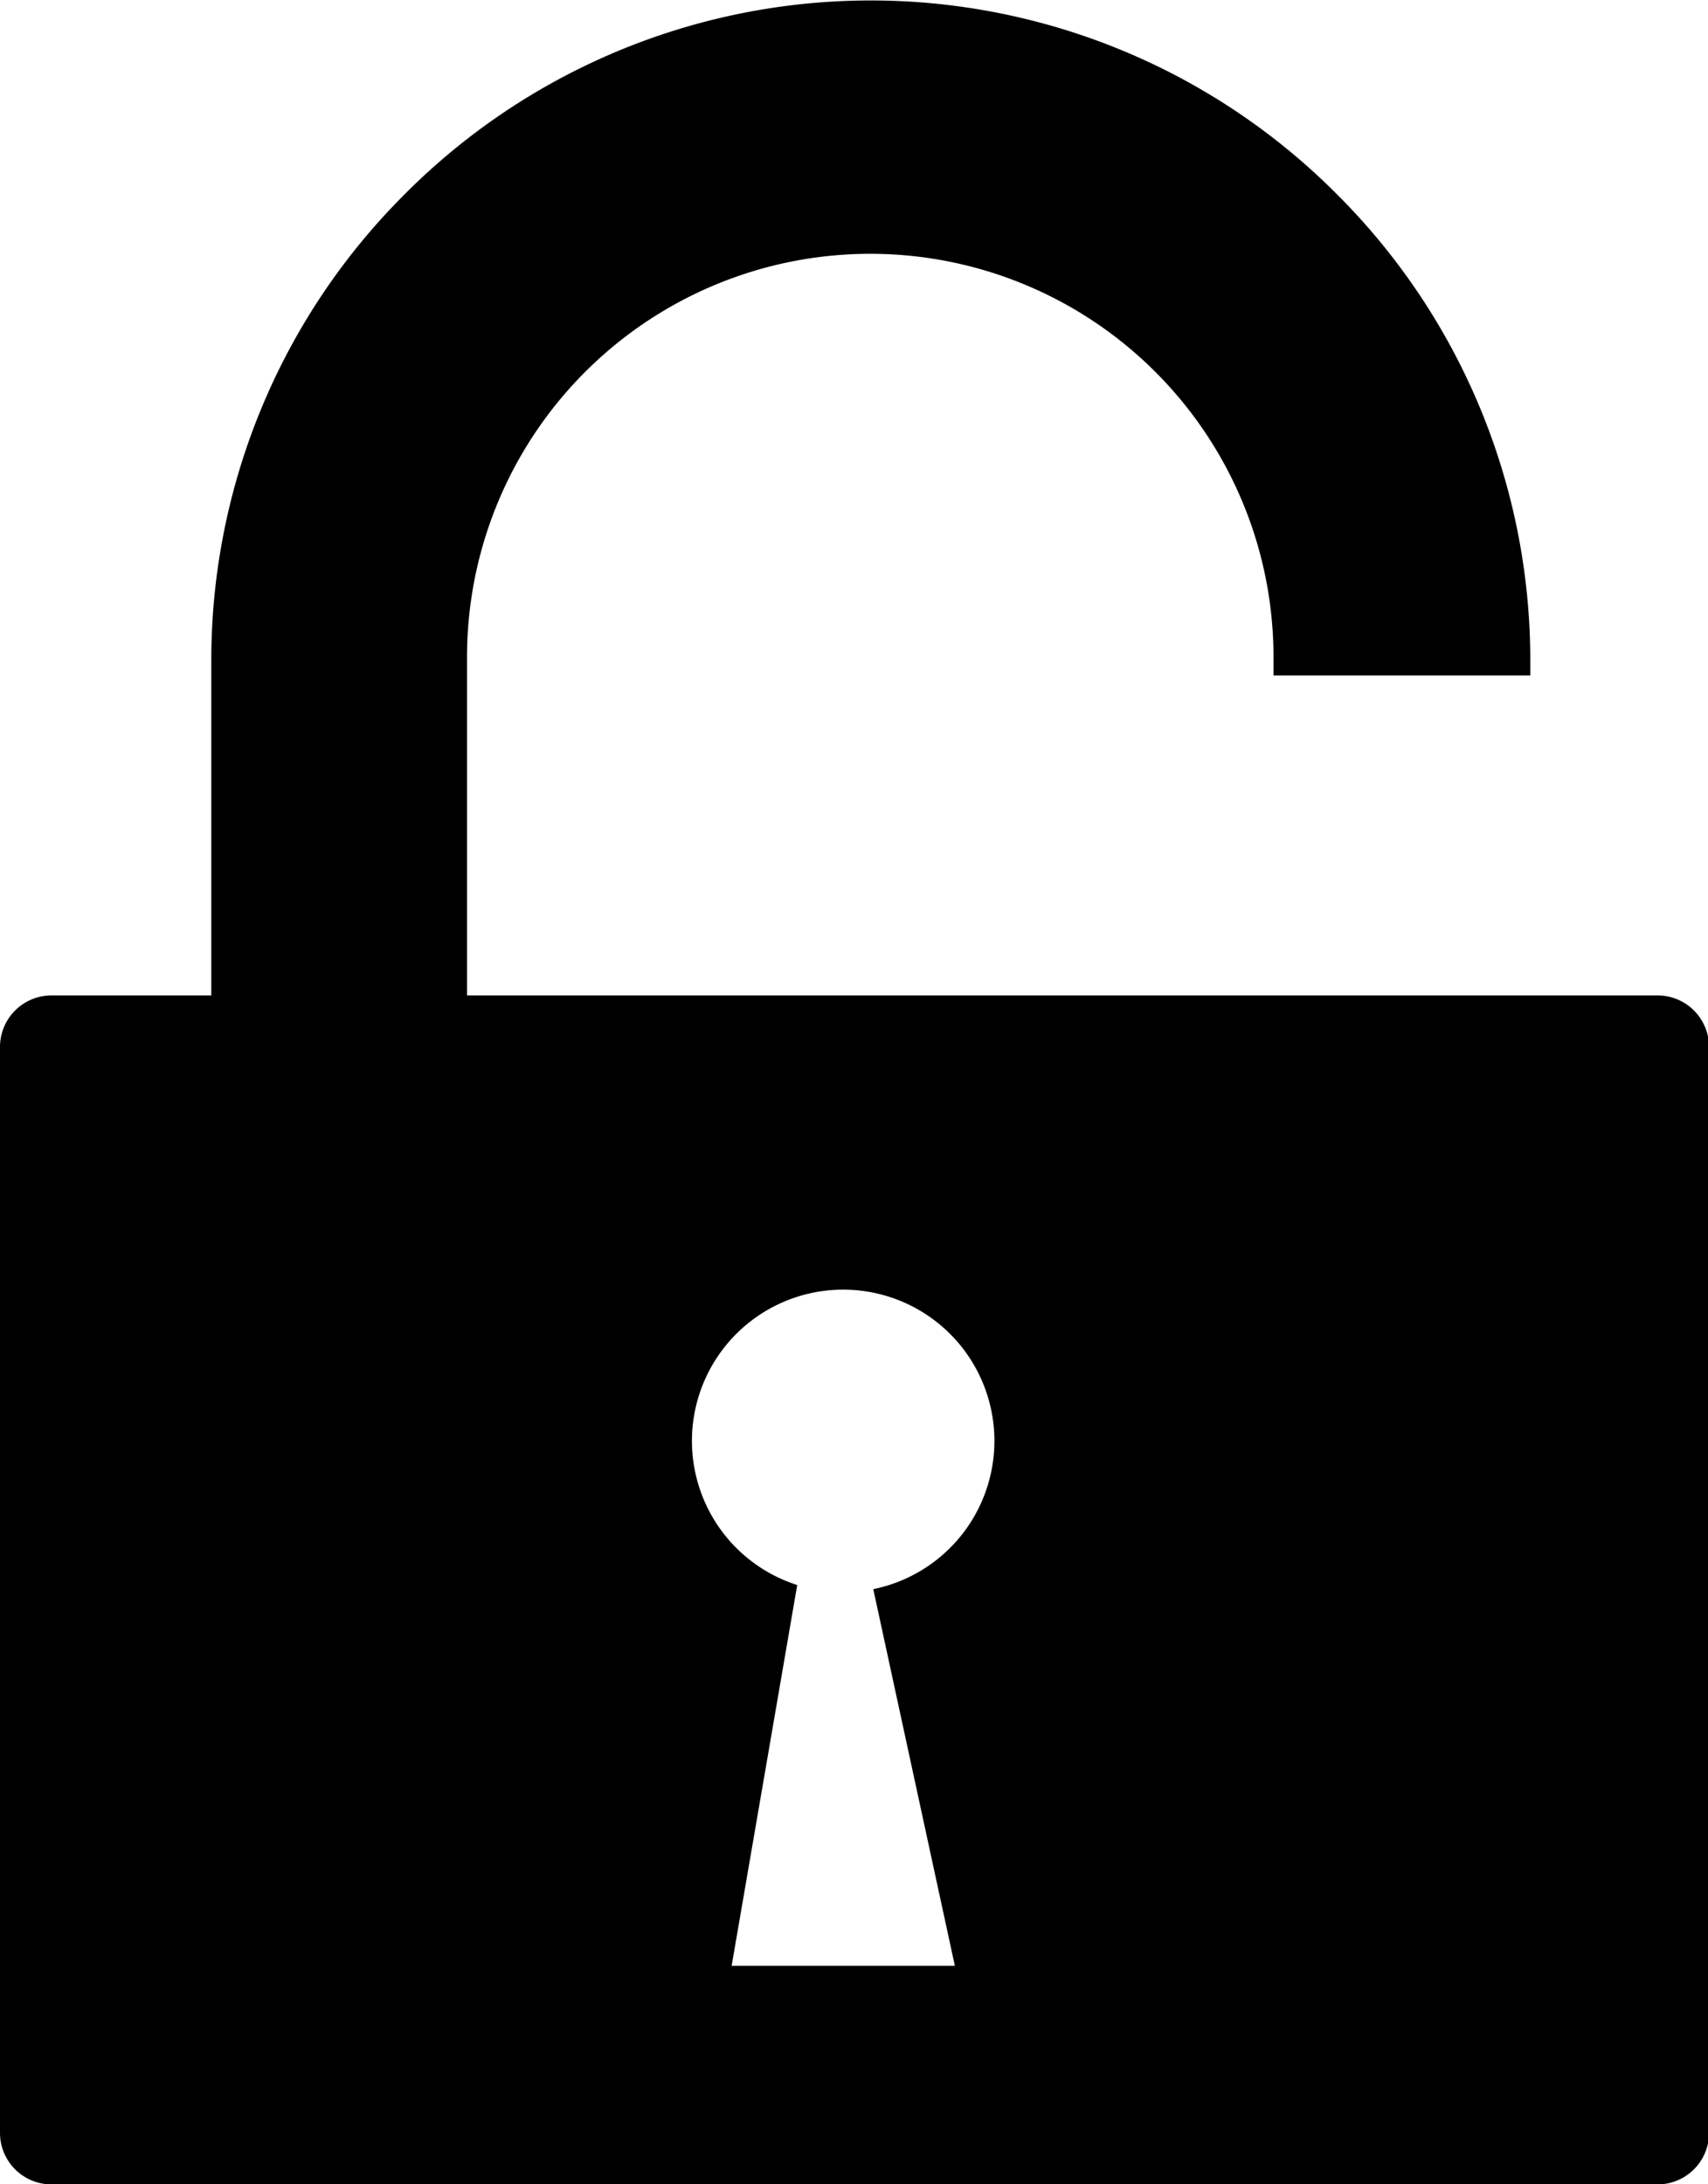
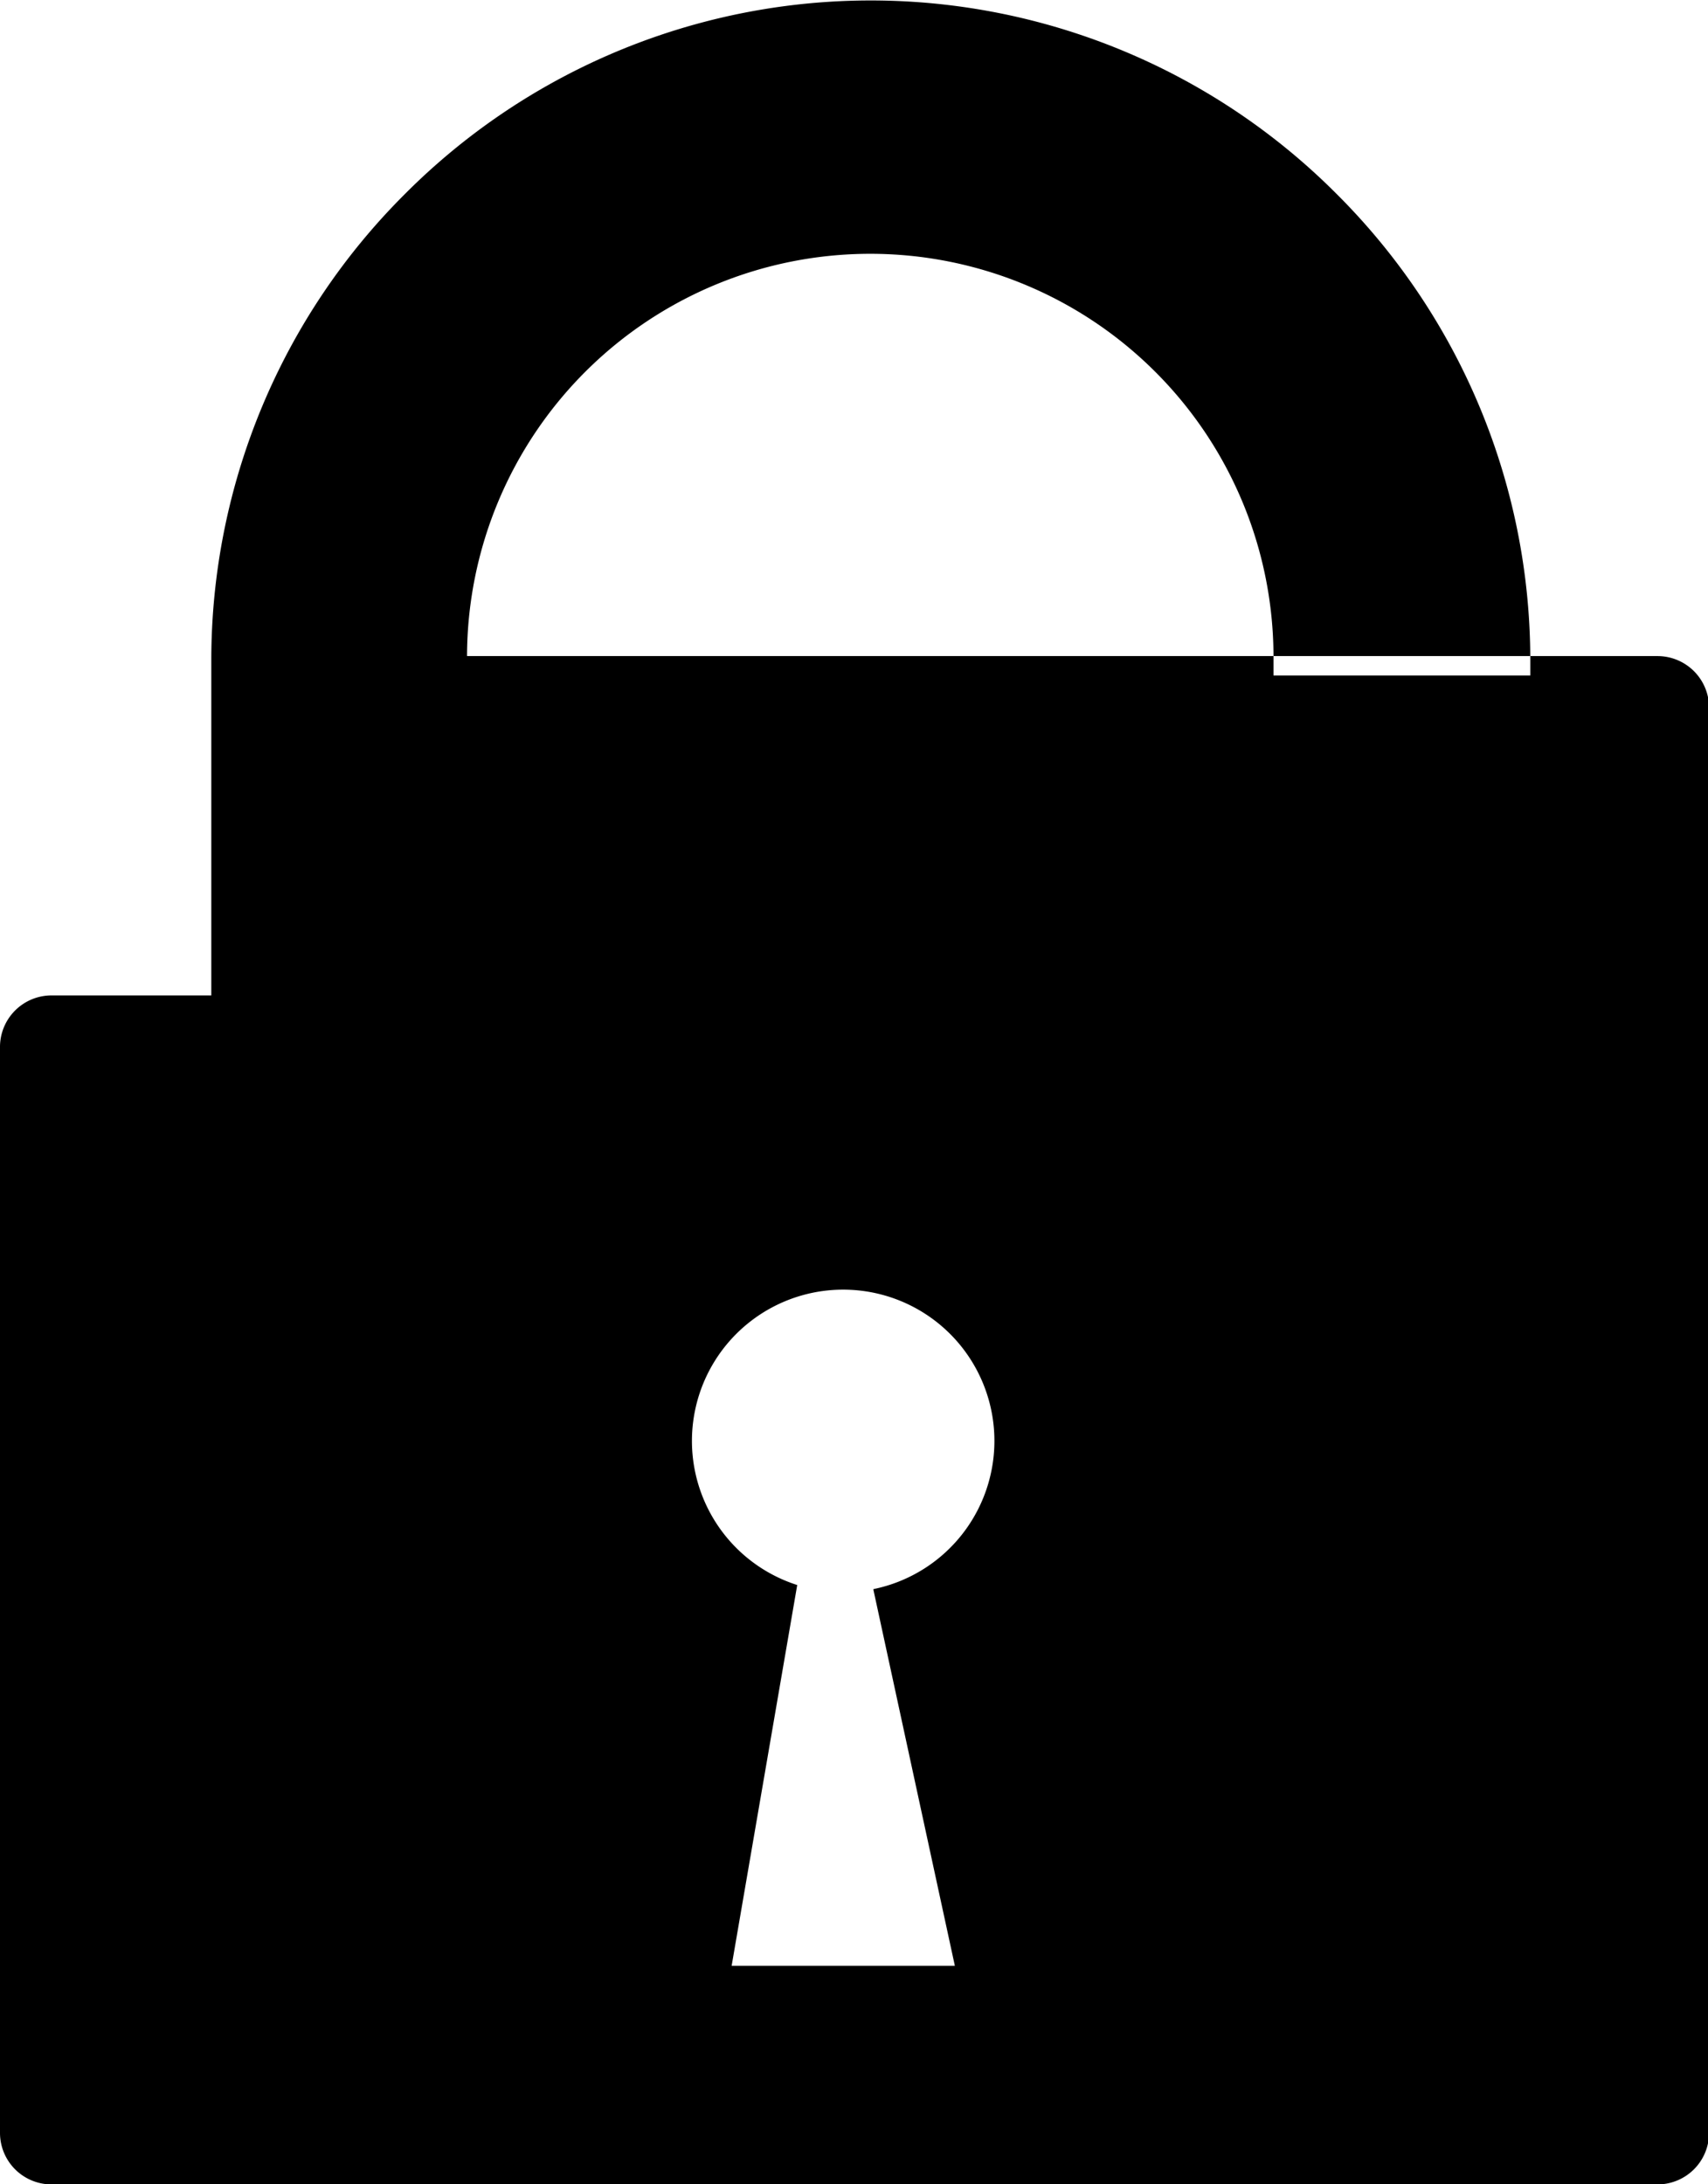
<svg xmlns="http://www.w3.org/2000/svg" id="Layer_1" data-name="Layer 1" viewBox="0 0 96.11 122.88">
  <defs>
    <style>.cls-1{fill-rule:evenodd;}</style>
  </defs>
  <title>unlock</title>
-   <path class="cls-1" d="M2.89,56h9V37.12a37,37,0,0,1,10.9-26.21h0a37,37,0,0,1,52.42,0h0a37,37,0,0,1,10.9,26.21V38H71.66V36.91a22.68,22.68,0,0,0-6.66-16h0a22.69,22.69,0,0,0-38.72,16V56h67a2.9,2.9,0,0,1,2.89,2.89V120a2.9,2.9,0,0,1-2.89,2.89H2.89A2.9,2.9,0,0,1,0,120V58.93A2.9,2.9,0,0,1,2.89,56ZM49.15,89.45l4.58,21.14-12.56,0,3.69-21.42a8.51,8.51,0,1,1,4.29.23Z" />
+   <path class="cls-1" d="M2.89,56h9V37.12a37,37,0,0,1,10.9-26.21h0a37,37,0,0,1,52.42,0h0a37,37,0,0,1,10.9,26.21V38H71.66V36.91a22.68,22.68,0,0,0-6.66-16h0a22.69,22.69,0,0,0-38.72,16h67a2.9,2.9,0,0,1,2.89,2.89V120a2.9,2.9,0,0,1-2.89,2.89H2.89A2.9,2.9,0,0,1,0,120V58.93A2.9,2.9,0,0,1,2.89,56ZM49.15,89.45l4.58,21.14-12.56,0,3.69-21.42a8.51,8.51,0,1,1,4.29.23Z" />
</svg>